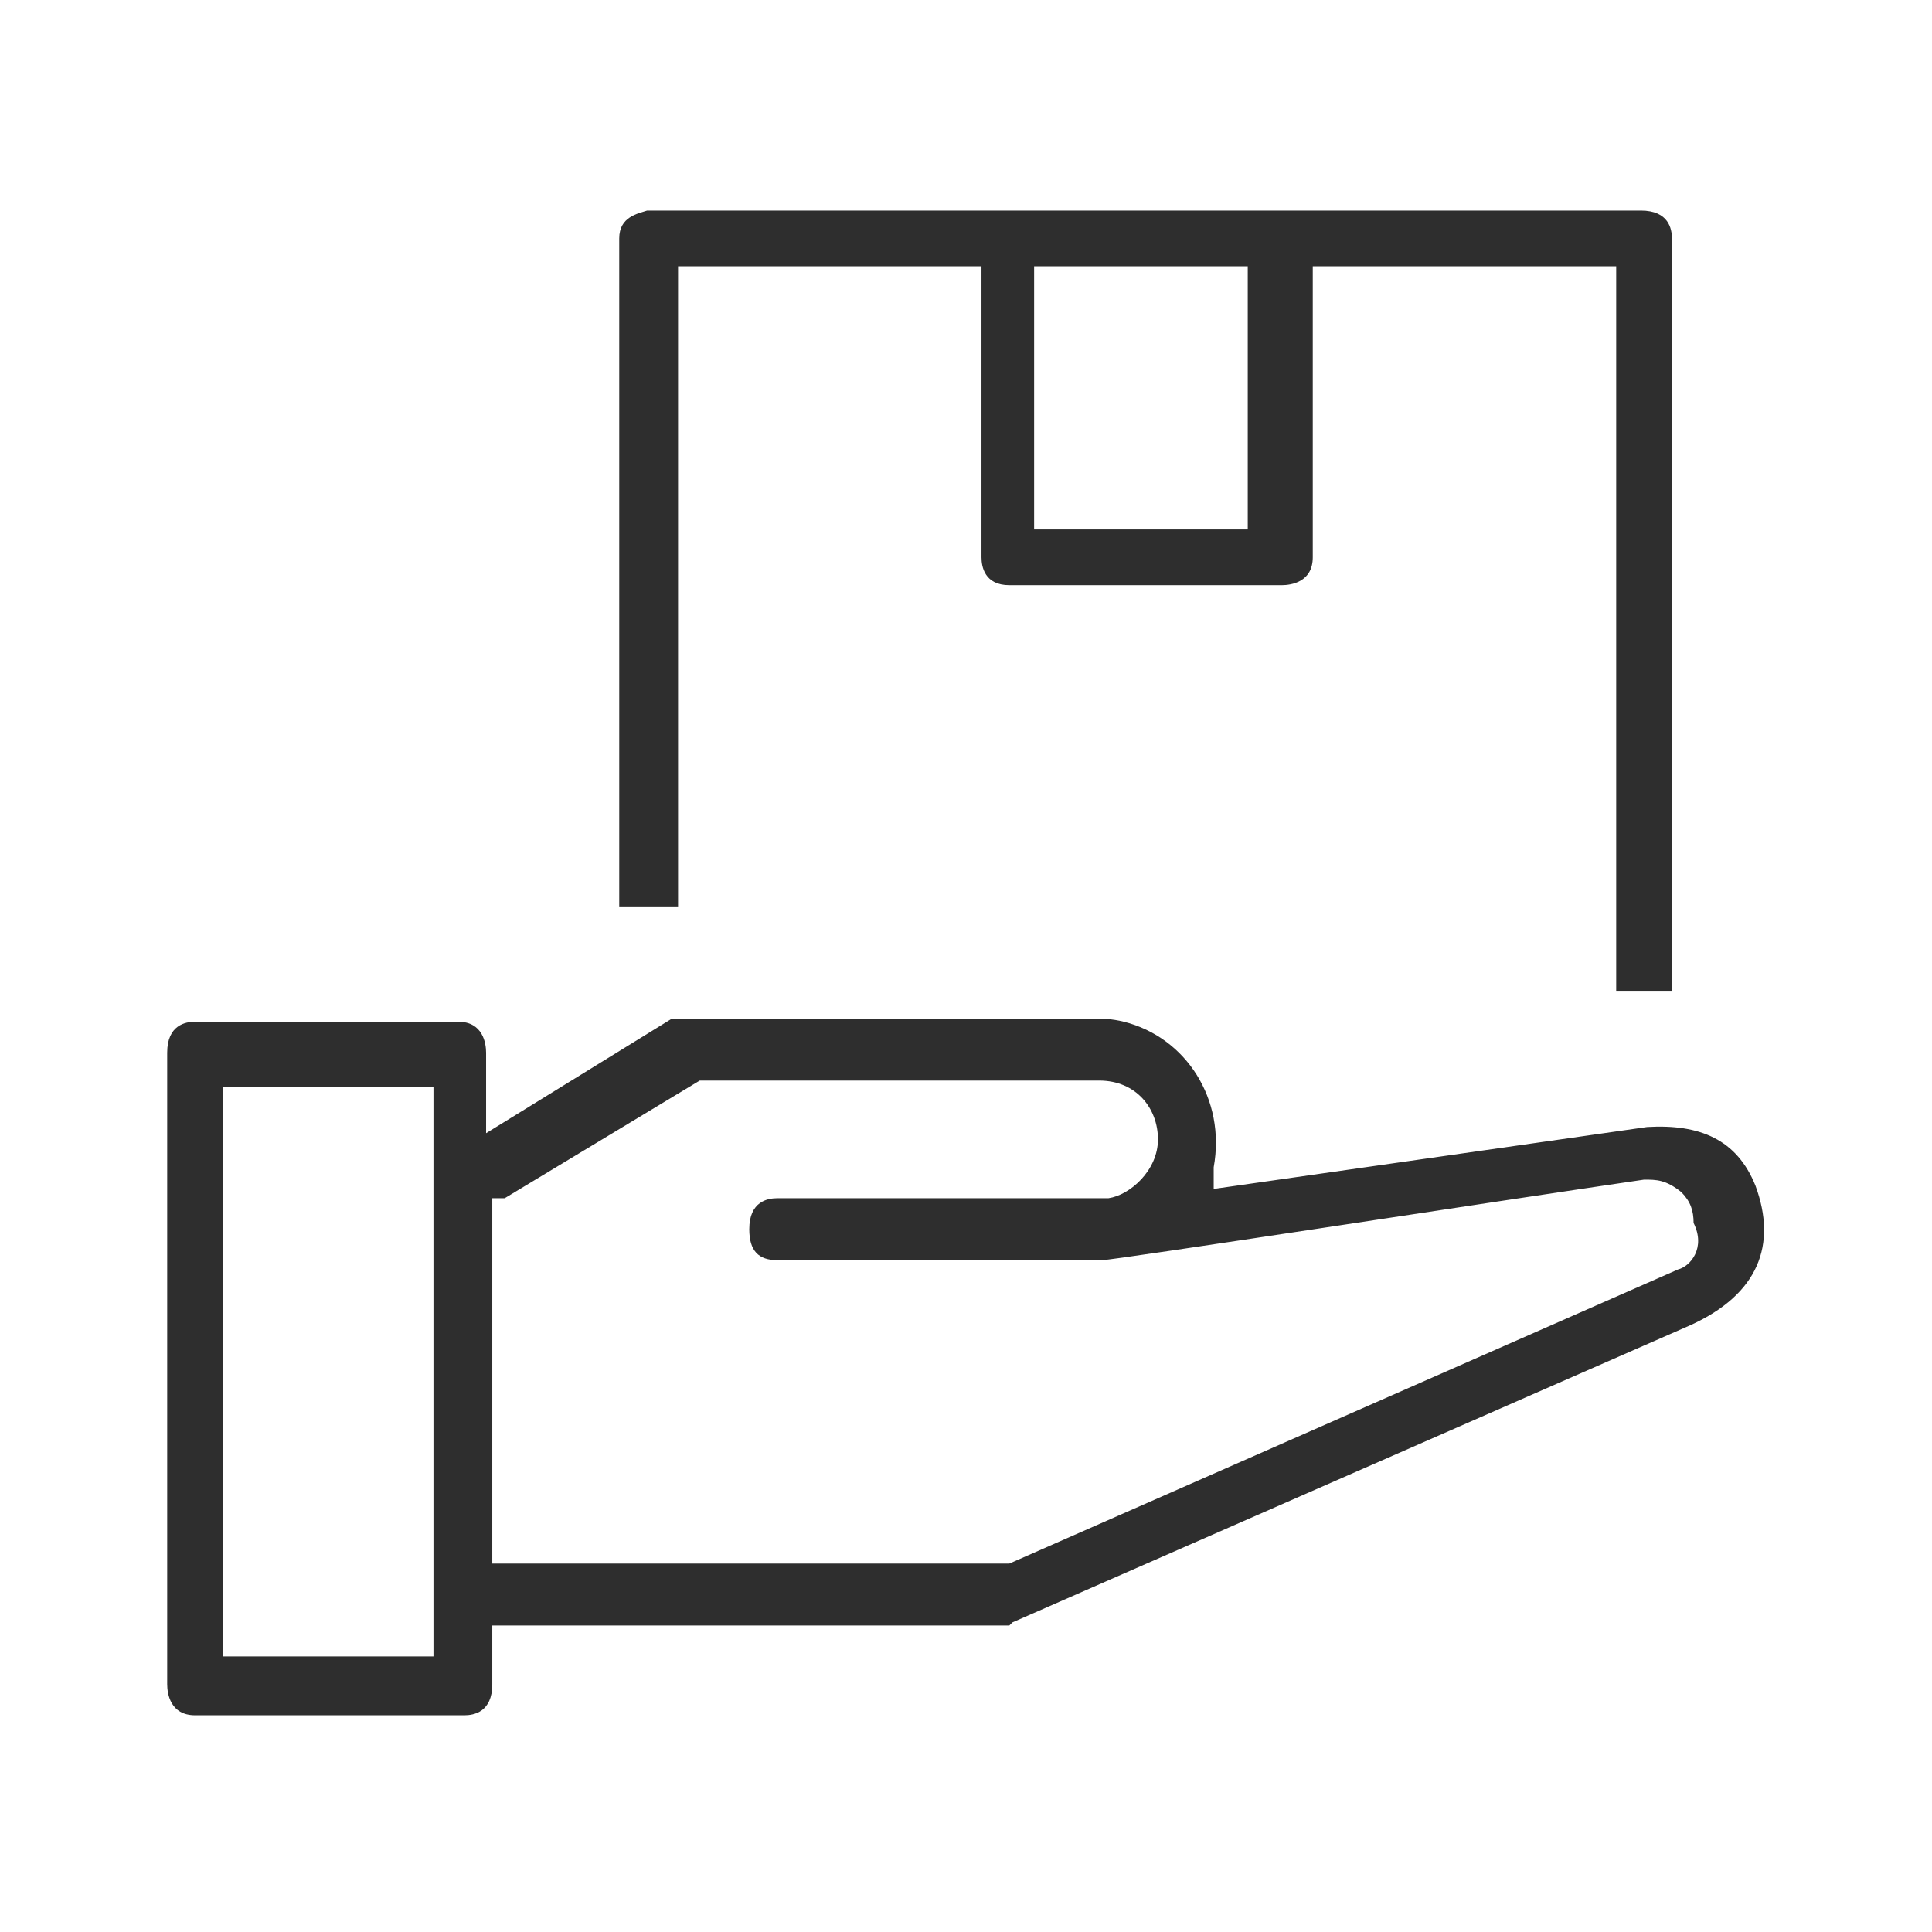
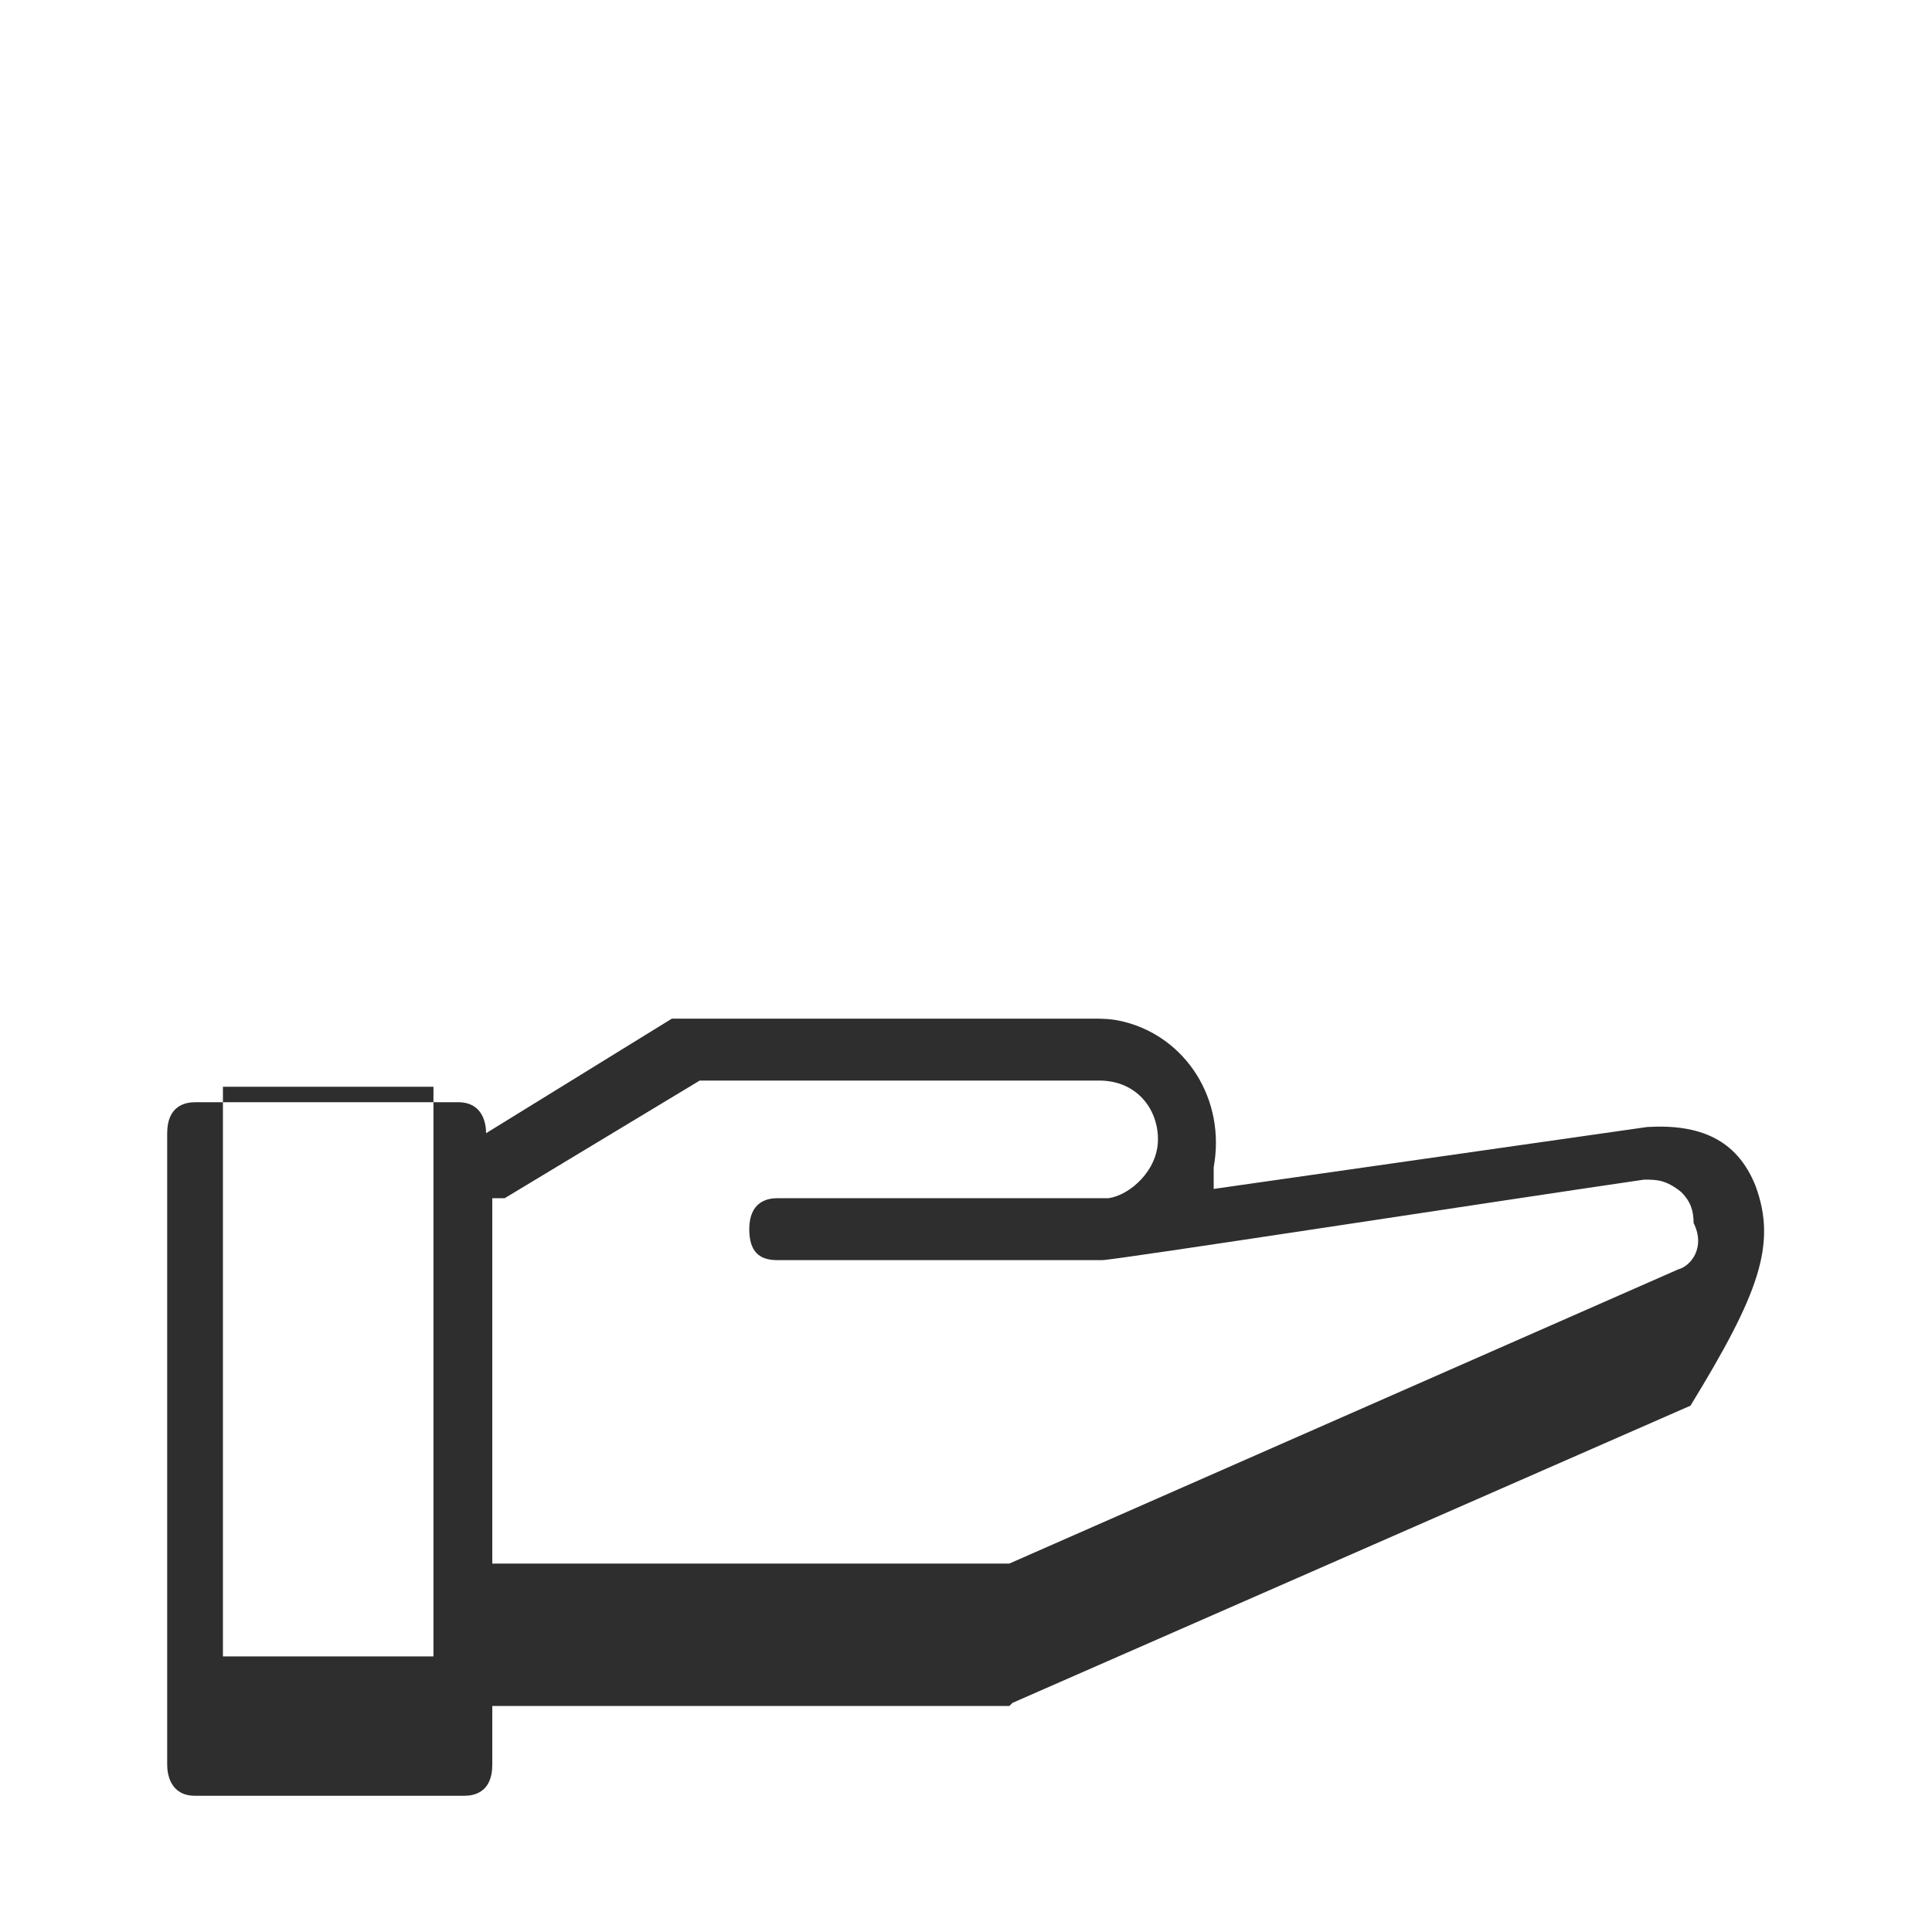
<svg xmlns="http://www.w3.org/2000/svg" id="Layer_1" x="0px" y="0px" viewBox="0 0 62.4 62.4" style="enable-background:new 0 0 62.4 62.4;" xml:space="preserve">
  <style type="text/css"> .st0{fill:#2E2E2E;} .st1{fill:#2E2E2E;stroke:#000000;stroke-width:0.33;stroke-miterlimit:10;} </style>
  <g>
-     <path class="st0" d="M56.7,38.3L56.7,38.3c-0.6-1.5-1.8-2-3.5-1.9l-14,2v-0.7c0.4-2.2-0.9-4.2-2.9-4.7c-0.4-0.1-0.7-0.1-1-0.1H22 c-0.3,0-0.3,0-0.3,0l-6,3.7V34c0-0.3-0.1-1-0.9-1H6.3c-0.3,0-0.9,0.1-0.9,1v20.4c0,0.3,0.1,1,0.9,1H15c0.3,0,0.9-0.1,0.9-1v-1.9 h16.6c0.1,0,0.1,0,0.1,0l0.1-0.1l21.9-9.6C56.8,41.8,57.4,40.2,56.7,38.3z M14.2,53.5h-7V35.1H14v18.4H14.2z M54.2,41L54.2,41 l-21.6,9.5H15.9V38.7h0.4l6.3-3.8h12.9c1.2,0,1.9,0.9,1.9,1.9s-0.9,1.8-1.6,1.9h-0.4H25.1c-0.3,0-0.9,0.1-0.9,1c0,0.7,0.3,1,0.9,1 h10.5c0.4,0,12.7-1.9,17.5-2.6c0.4,0,0.7,0,1.2,0.4c0.3,0.3,0.4,0.6,0.4,1C55.1,40.3,54.6,40.9,54.2,41z" />
-     <path class="st0" d="M54,32V7.7c0-0.3-0.1-0.9-1-0.9H20.9C20.6,6.9,20,7,20,7.7v21.6h1.9V8.6h9.8V18c0,0.3,0.1,0.9,0.9,0.9h8.8 c0.3,0,1-0.1,1-0.9V8.6h9.8V32H54z M40.3,17.1h-6.9V8.6h6.9V17.1z" />
+     <path class="st0" d="M56.7,38.3L56.7,38.3c-0.6-1.5-1.8-2-3.5-1.9l-14,2v-0.7c0.4-2.2-0.9-4.2-2.9-4.7c-0.4-0.1-0.7-0.1-1-0.1H22 c-0.3,0-0.3,0-0.3,0l-6,3.7c0-0.3-0.1-1-0.9-1H6.3c-0.3,0-0.9,0.1-0.9,1v20.4c0,0.3,0.1,1,0.9,1H15c0.3,0,0.9-0.1,0.9-1v-1.9 h16.6c0.1,0,0.1,0,0.1,0l0.1-0.1l21.9-9.6C56.8,41.8,57.4,40.2,56.7,38.3z M14.2,53.5h-7V35.1H14v18.4H14.2z M54.2,41L54.2,41 l-21.6,9.5H15.9V38.7h0.4l6.3-3.8h12.9c1.2,0,1.9,0.9,1.9,1.9s-0.9,1.8-1.6,1.9h-0.4H25.1c-0.3,0-0.9,0.1-0.9,1c0,0.7,0.3,1,0.9,1 h10.5c0.4,0,12.7-1.9,17.5-2.6c0.4,0,0.7,0,1.2,0.4c0.3,0.3,0.4,0.6,0.4,1C55.1,40.3,54.6,40.9,54.2,41z" />
  </g>
</svg>